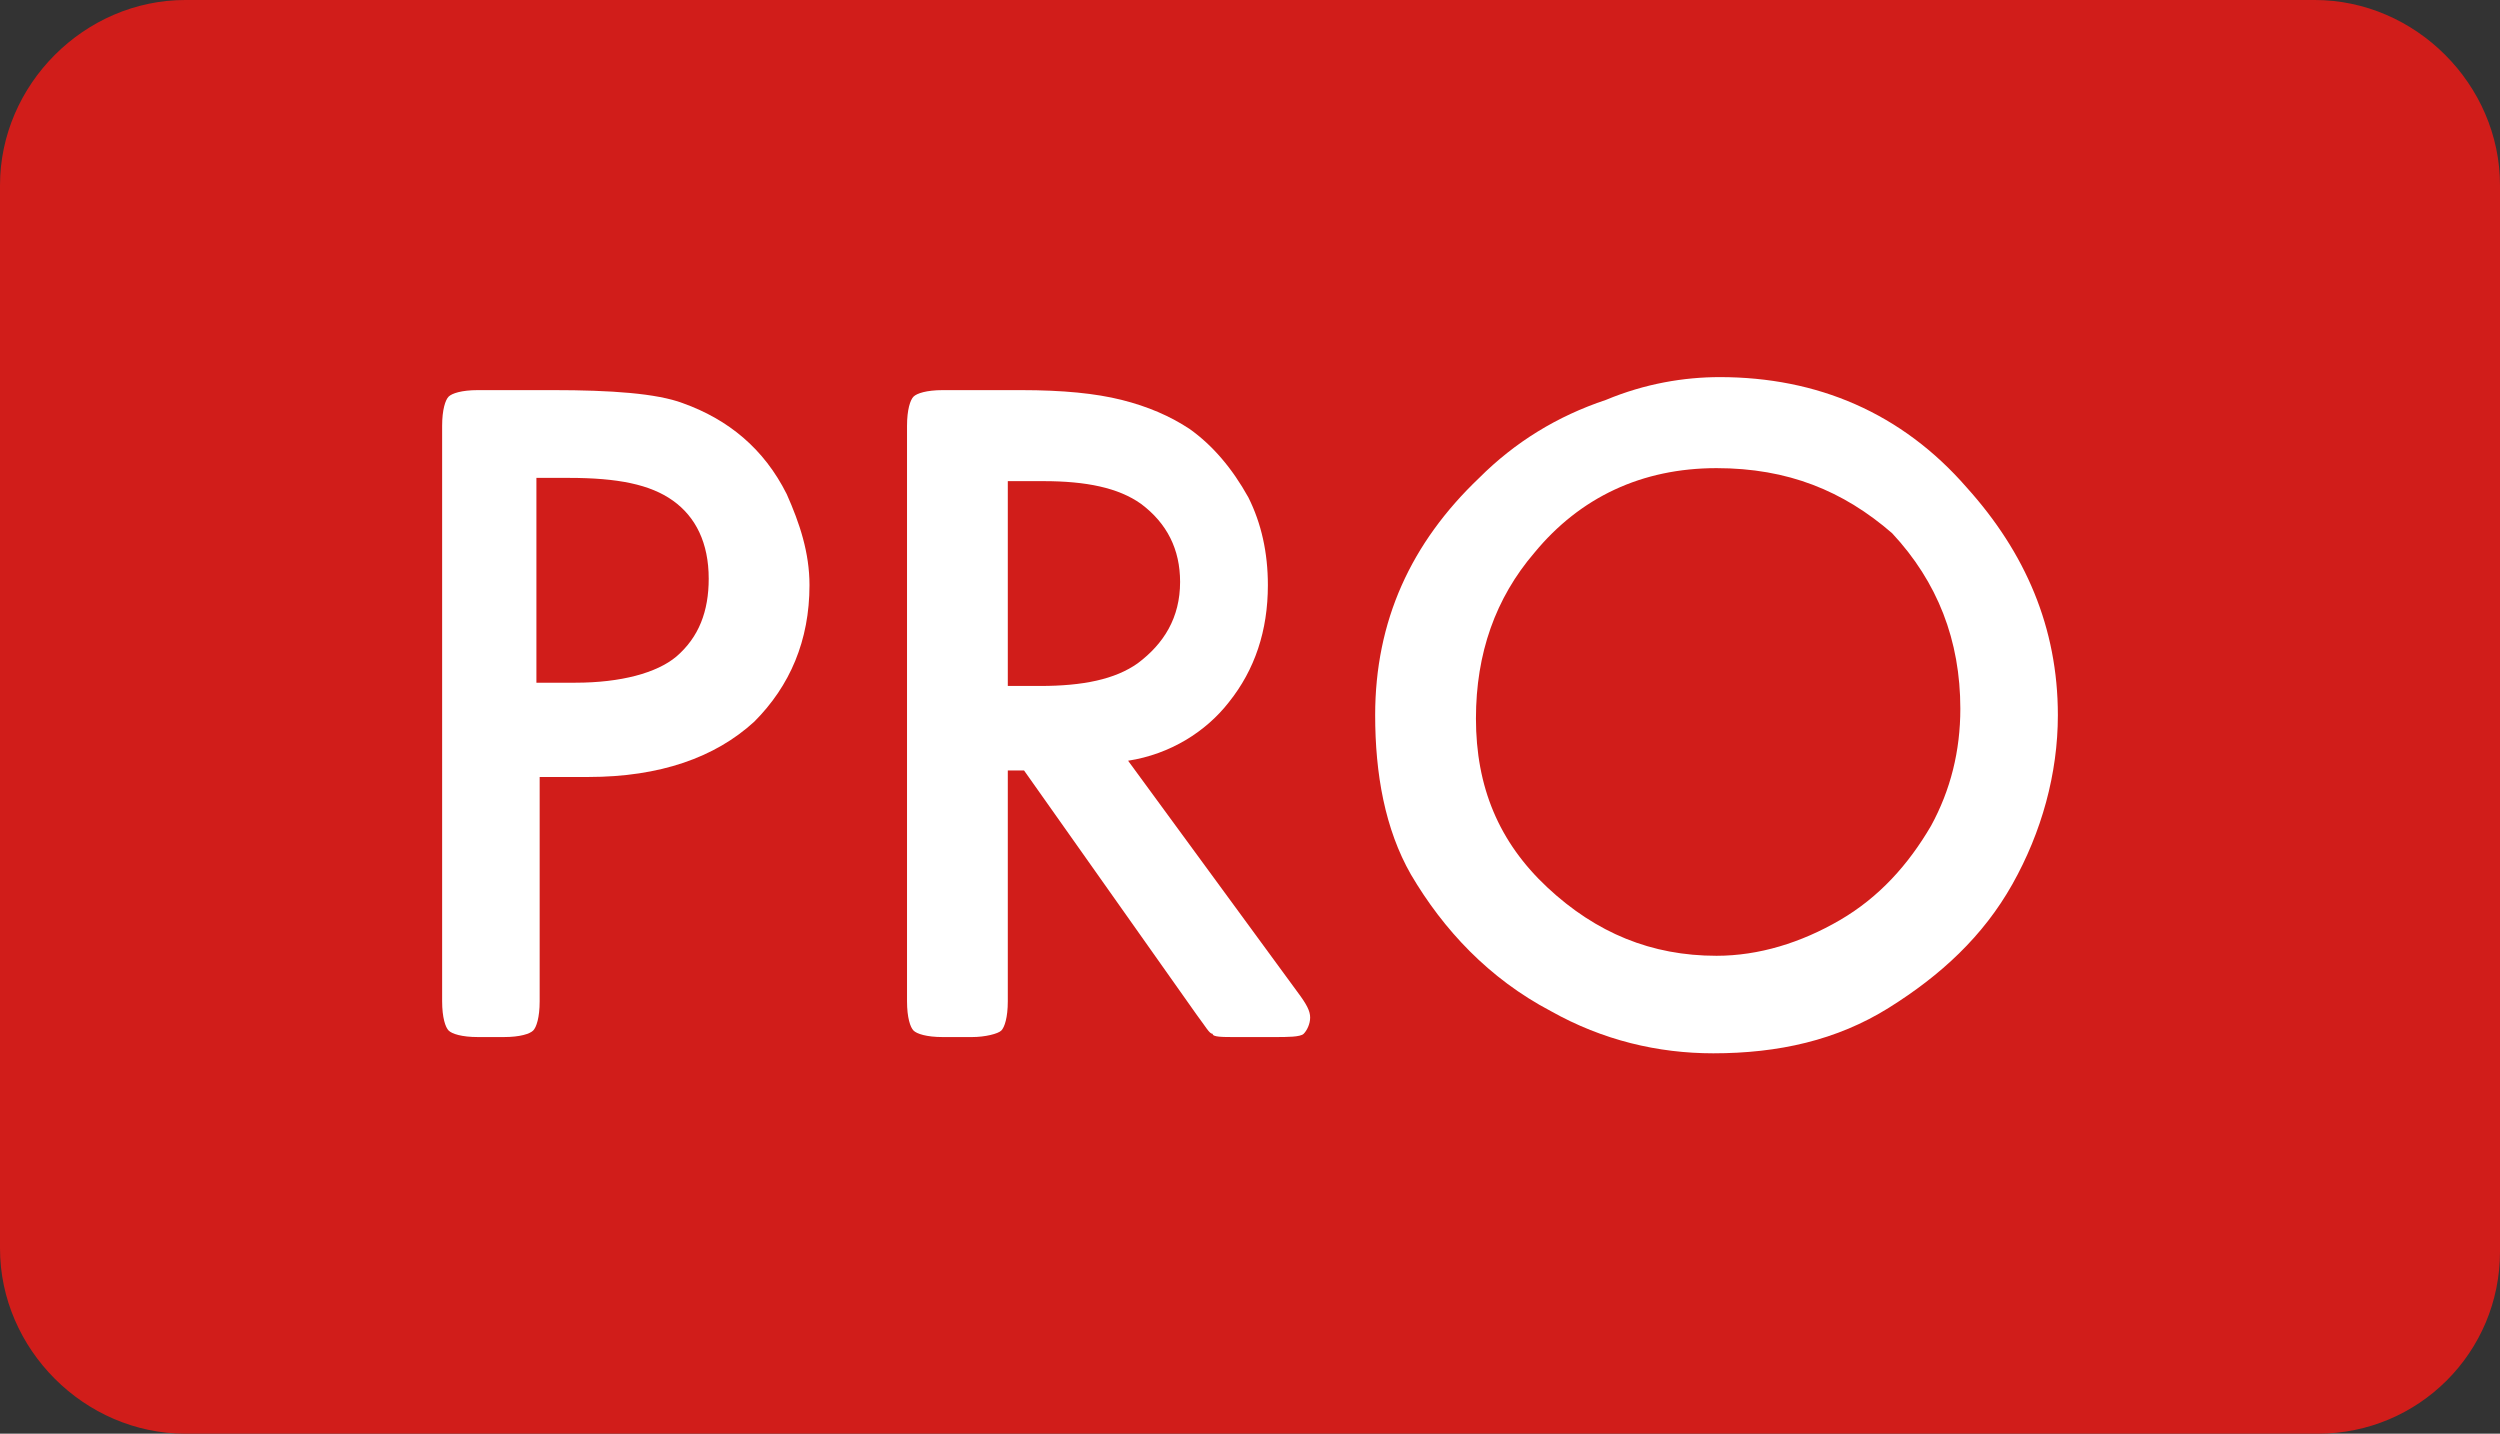
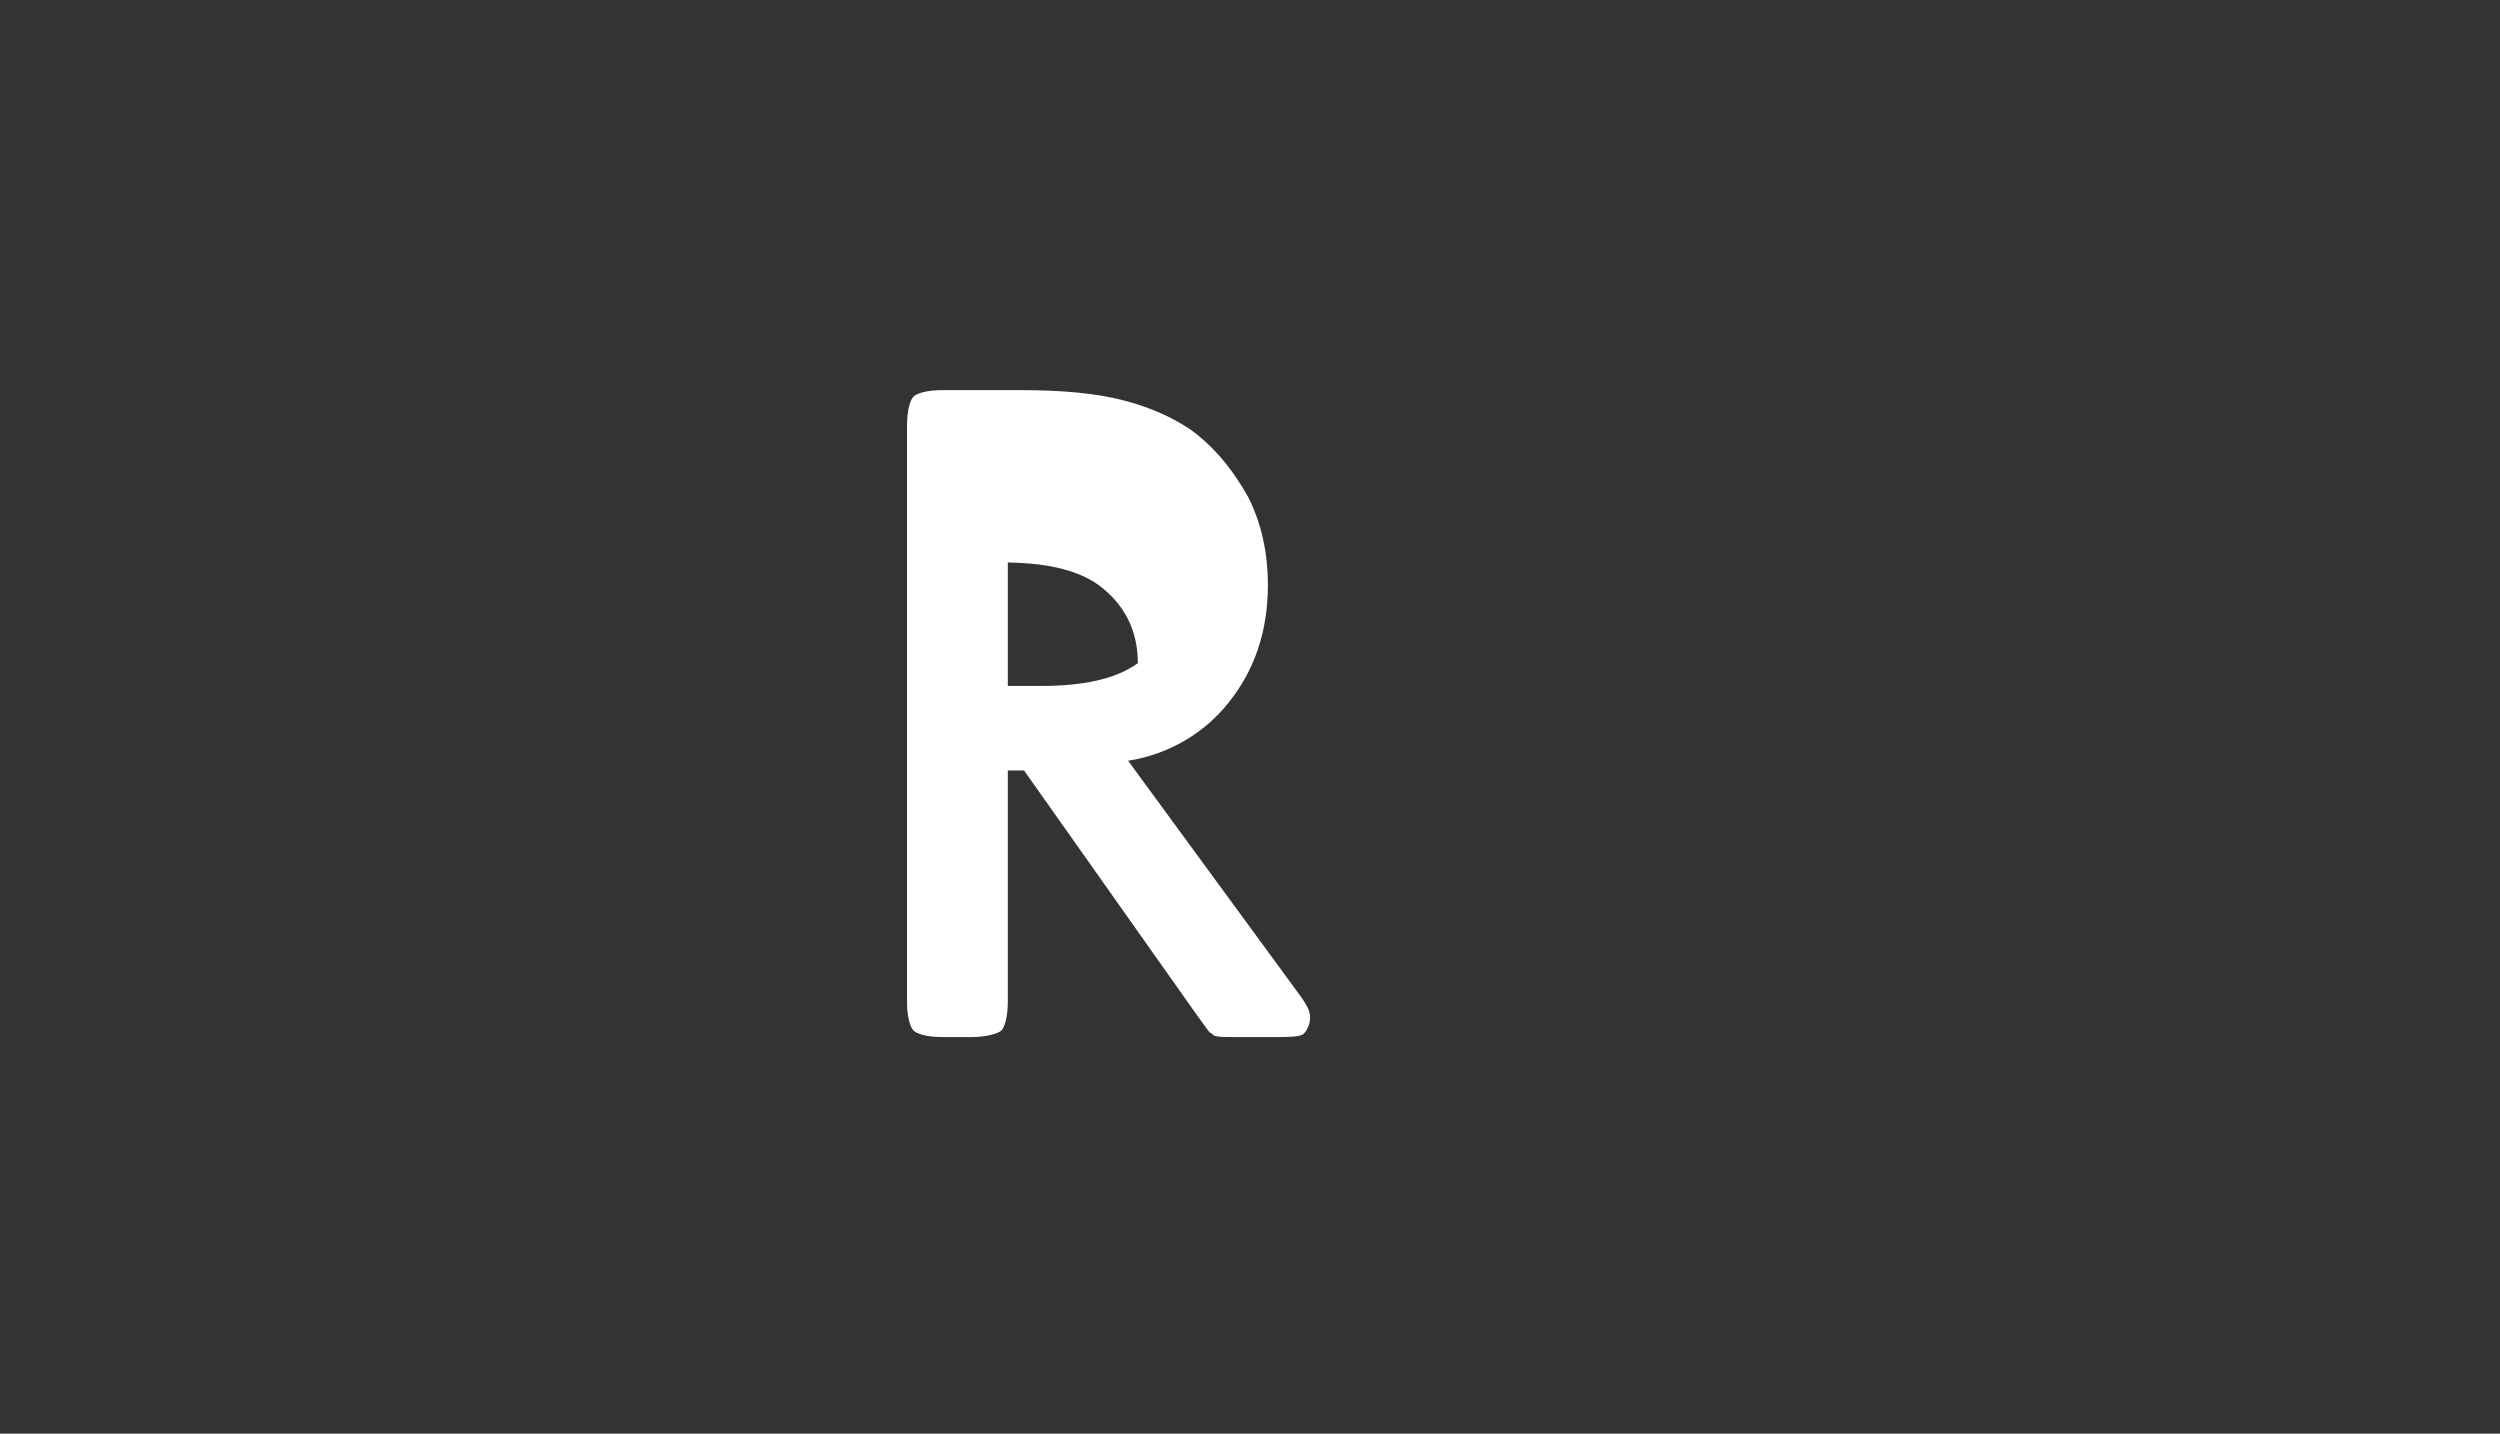
<svg xmlns="http://www.w3.org/2000/svg" version="1.1" id="图层_1" x="0px" y="0px" viewBox="0 0 76.9 44.1" style="enable-background:new 0 0 76.9 44.1;" xml:space="preserve">
  <rect x="0" y="0" width="76.9" height="44.1" fill="#333333" stroke="none" />
  <style type="text/css">
	.st0{fill:#D11D1A;}
	.st1{fill:#FFFFFF;}
</style>
  <g id="图层_2_00000023979970610432165990000013779692517115615404_">
    <g id="图层_1-2">
-       <path class="st0" d="M71.3,44.1H5.7c-3.1,0-5.7-2.6-5.7-5.7V5.7C0,2.6,2.6,0,5.7,0h65.5c3.1,0,5.7,2.6,5.7,5.7v32.8    C76.9,41.6,74.4,44.1,71.3,44.1L71.3,44.1z" />
-     </g>
+       </g>
  </g>
  <g>
-     <path class="st1" d="M16.6,23.8v7c0,0.5-0.1,0.8-0.2,0.9c-0.1,0.1-0.4,0.2-0.9,0.2h-0.8c-0.5,0-0.8-0.1-0.9-0.2s-0.2-0.4-0.2-0.9   V13.1c0-0.5,0.1-0.8,0.2-0.9c0.1-0.1,0.4-0.2,0.9-0.2H17c1.8,0,3.2,0.1,4,0.4c1.4,0.5,2.5,1.4,3.2,2.8c0.4,0.9,0.7,1.8,0.7,2.8   c0,1.7-0.6,3.1-1.7,4.2c-1.2,1.1-2.9,1.7-5.1,1.7h-1.5V23.8z M16.6,21h1.1c1.4,0,2.5-0.3,3.1-0.8c0.7-0.6,1-1.4,1-2.4   c0-1.1-0.4-1.9-1.1-2.4s-1.7-0.7-3.2-0.7h-1V21H16.6z" />
-     <path class="st1" d="M34.7,23.4l5.2,7.1c0.3,0.4,0.4,0.6,0.4,0.8c0,0.2-0.1,0.4-0.2,0.5s-0.5,0.1-0.9,0.1H38c-0.4,0-0.7,0-0.7-0.1   c-0.1,0-0.2-0.2-0.5-0.6l-5.3-7.5H31v7.1c0,0.5-0.1,0.8-0.2,0.9c-0.1,0.1-0.5,0.2-0.9,0.2H29c-0.5,0-0.8-0.1-0.9-0.2   c-0.1-0.1-0.2-0.4-0.2-0.9V13.1c0-0.5,0.1-0.8,0.2-0.9c0.1-0.1,0.4-0.2,0.9-0.2h2.4c1.3,0,2.3,0.1,3.1,0.3c0.8,0.2,1.5,0.5,2.1,0.9   c0.7,0.5,1.3,1.2,1.8,2.1C38.8,16.1,39,17,39,18c0,1.4-0.4,2.6-1.2,3.6C37.1,22.5,36,23.2,34.7,23.4z M31,21.1h1   c1.3,0,2.3-0.2,3-0.7c0.8-0.6,1.3-1.4,1.3-2.5c0-1-0.4-1.8-1.2-2.4c-0.7-0.5-1.7-0.7-3-0.7H31V21.1z" />
-     <path class="st1" d="M52.9,11.6c3,0,5.6,1.1,7.6,3.4c1.8,2,2.8,4.3,2.8,7c0,1.8-0.5,3.6-1.4,5.2C61,28.8,59.7,30,58.1,31   c-1.6,1-3.4,1.4-5.4,1.4c-1.7,0-3.4-0.4-5-1.3c-1.9-1-3.3-2.5-4.3-4.2c-0.8-1.4-1.1-3.1-1.1-4.9c0-2.9,1.1-5.3,3.2-7.3   c1.1-1.1,2.4-1.9,3.9-2.4C50.6,11.8,51.8,11.6,52.9,11.6z M52.8,14.4c-2.3,0-4.2,0.9-5.6,2.6c-1.2,1.4-1.8,3.1-1.8,5.1   c0,2.1,0.7,3.8,2.2,5.2c1.5,1.4,3.2,2.1,5.2,2.1c1.3,0,2.6-0.4,3.8-1.1s2.1-1.7,2.8-2.9c0.6-1.1,0.9-2.3,0.9-3.6   c0-2.1-0.7-3.9-2.1-5.4C56.7,15.1,55,14.4,52.8,14.4z" />
+     <path class="st1" d="M34.7,23.4l5.2,7.1c0.3,0.4,0.4,0.6,0.4,0.8c0,0.2-0.1,0.4-0.2,0.5s-0.5,0.1-0.9,0.1H38c-0.4,0-0.7,0-0.7-0.1   c-0.1,0-0.2-0.2-0.5-0.6l-5.3-7.5H31v7.1c0,0.5-0.1,0.8-0.2,0.9c-0.1,0.1-0.5,0.2-0.9,0.2H29c-0.5,0-0.8-0.1-0.9-0.2   c-0.1-0.1-0.2-0.4-0.2-0.9V13.1c0-0.5,0.1-0.8,0.2-0.9c0.1-0.1,0.4-0.2,0.9-0.2h2.4c1.3,0,2.3,0.1,3.1,0.3c0.8,0.2,1.5,0.5,2.1,0.9   c0.7,0.5,1.3,1.2,1.8,2.1C38.8,16.1,39,17,39,18c0,1.4-0.4,2.6-1.2,3.6C37.1,22.5,36,23.2,34.7,23.4z M31,21.1h1   c1.3,0,2.3-0.2,3-0.7c0-1-0.4-1.8-1.2-2.4c-0.7-0.5-1.7-0.7-3-0.7H31V21.1z" />
  </g>
</svg>